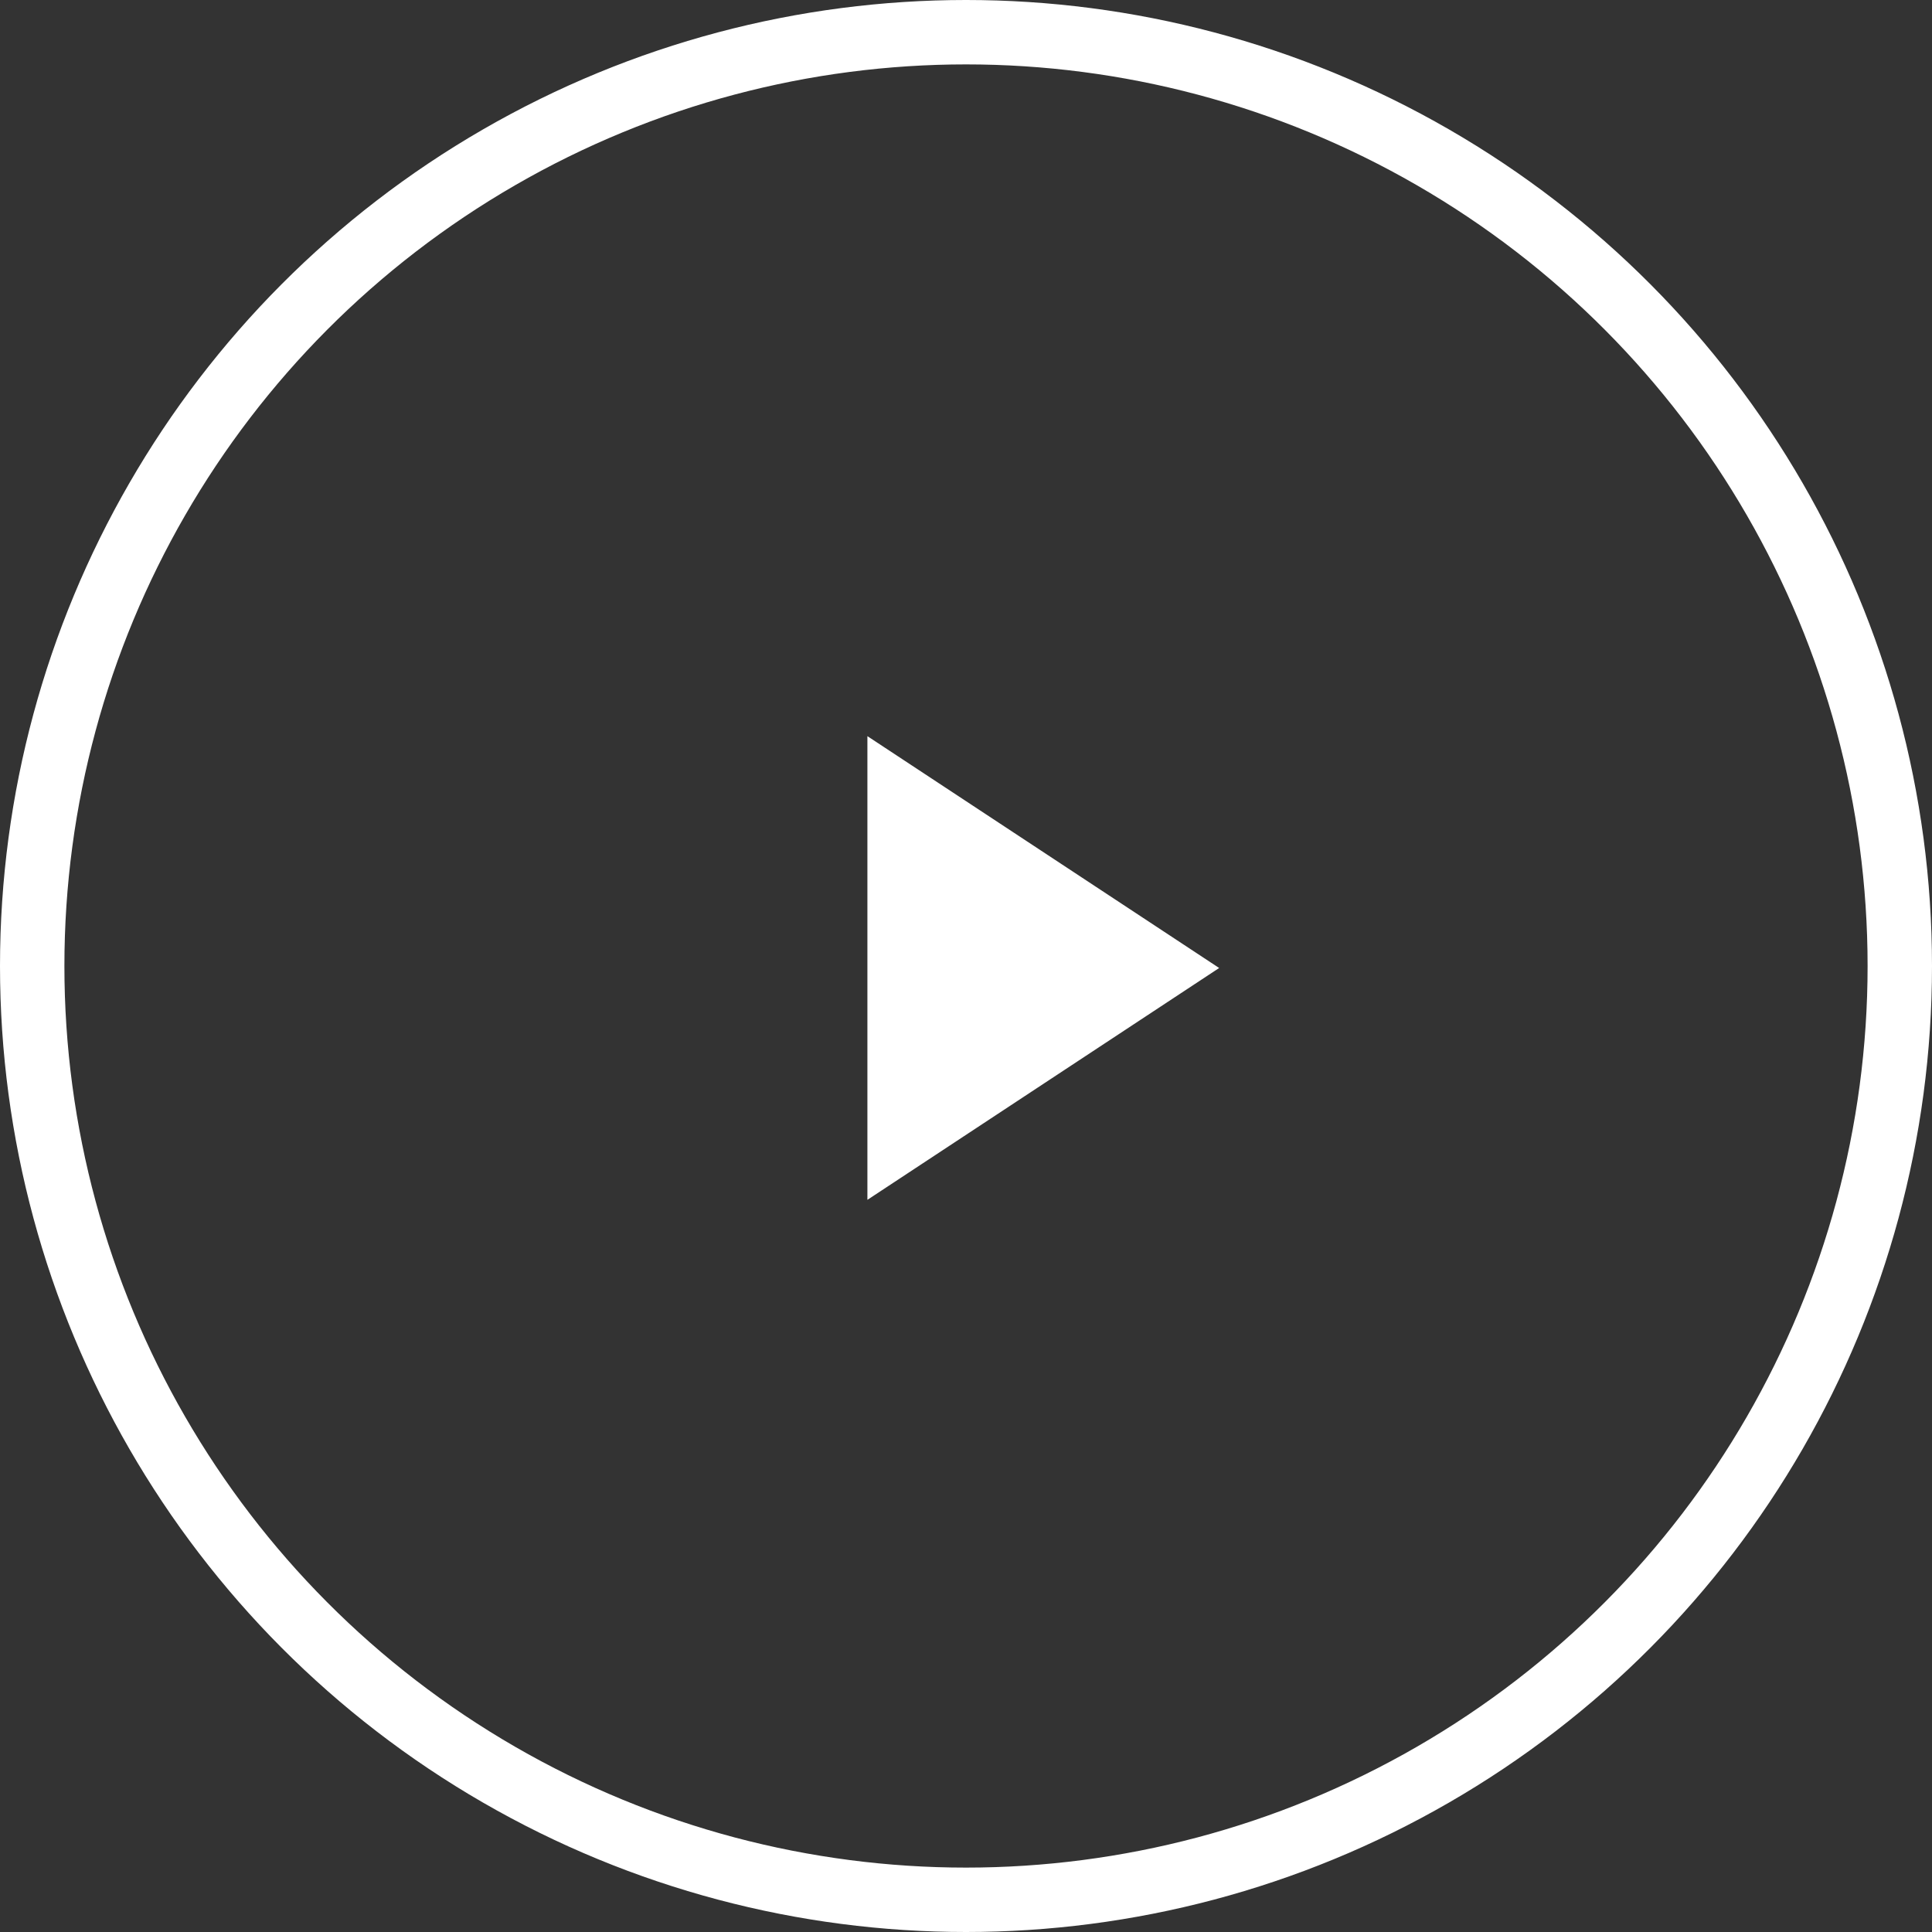
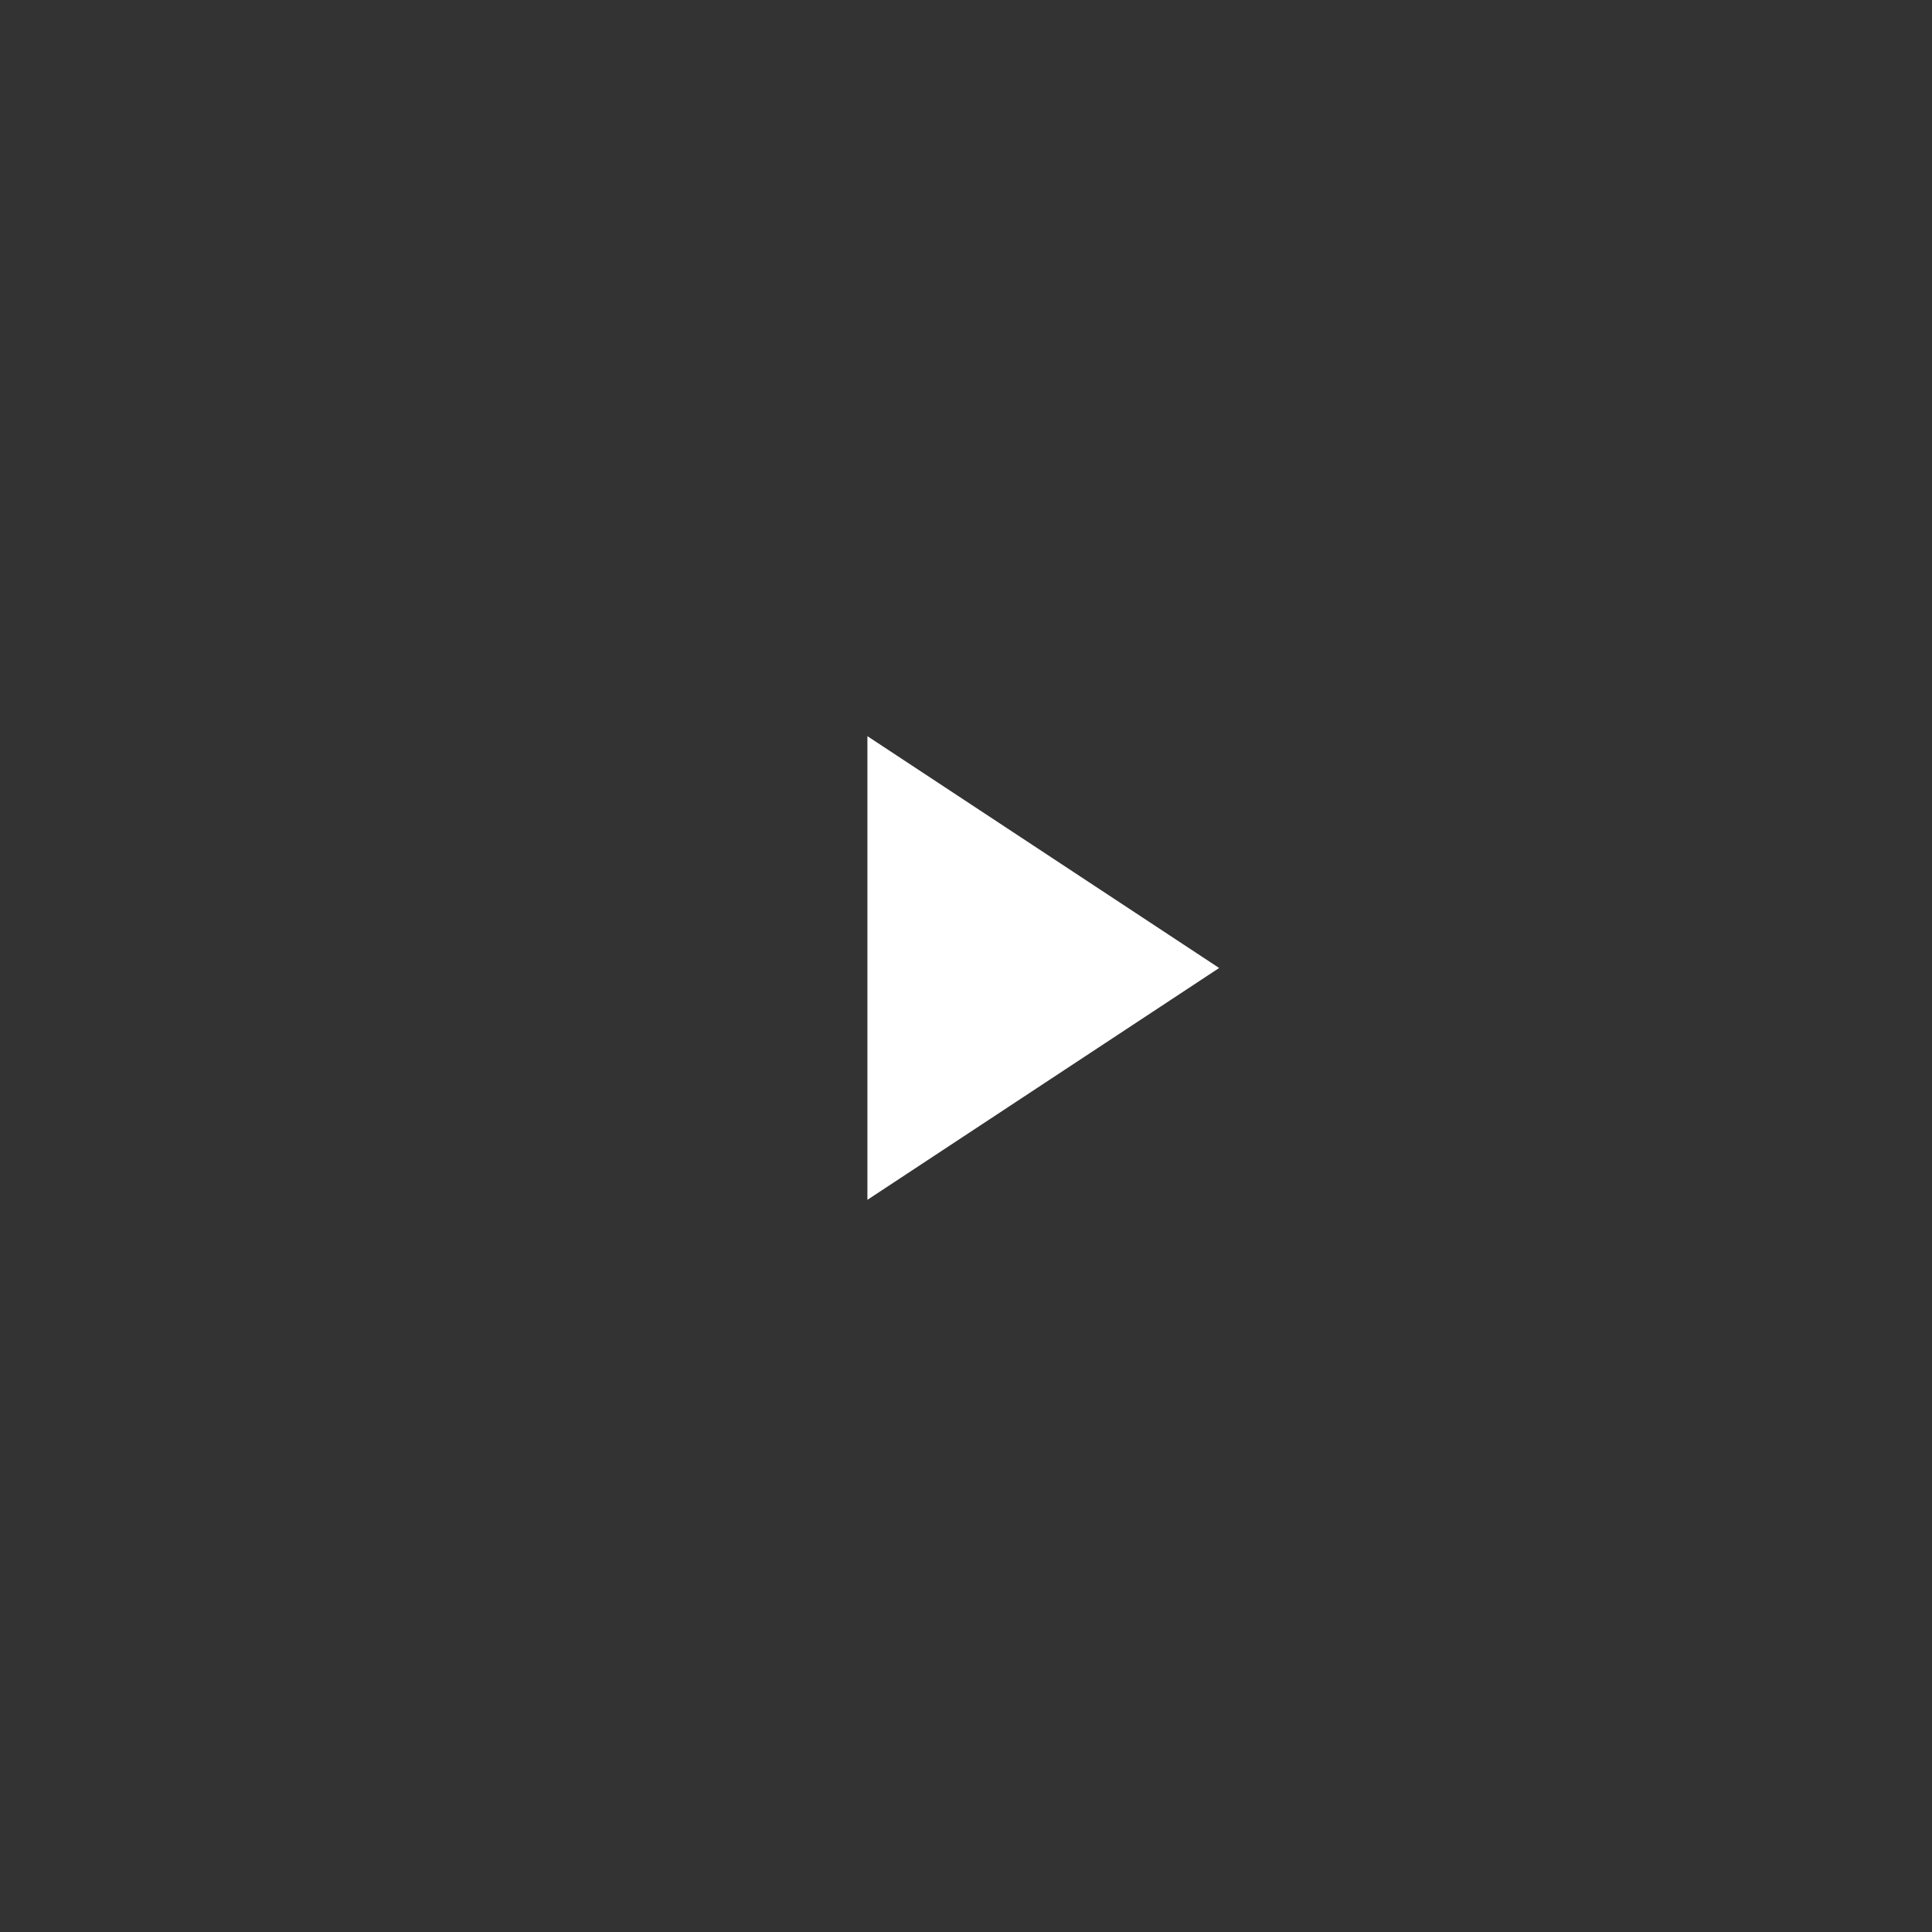
<svg xmlns="http://www.w3.org/2000/svg" width="60" height="60">
  <rect width="100%" height="100%" fill="#333333" stroke="none" />
  <g fill="none" fill-rule="evenodd">
-     <circle stroke="#FFF" stroke-width="2" cx="30" cy="30" r="29" />
    <path fill="#FFF" d="m37.862 30.062-10.924 7.2v-14.4z" />
  </g>
</svg>